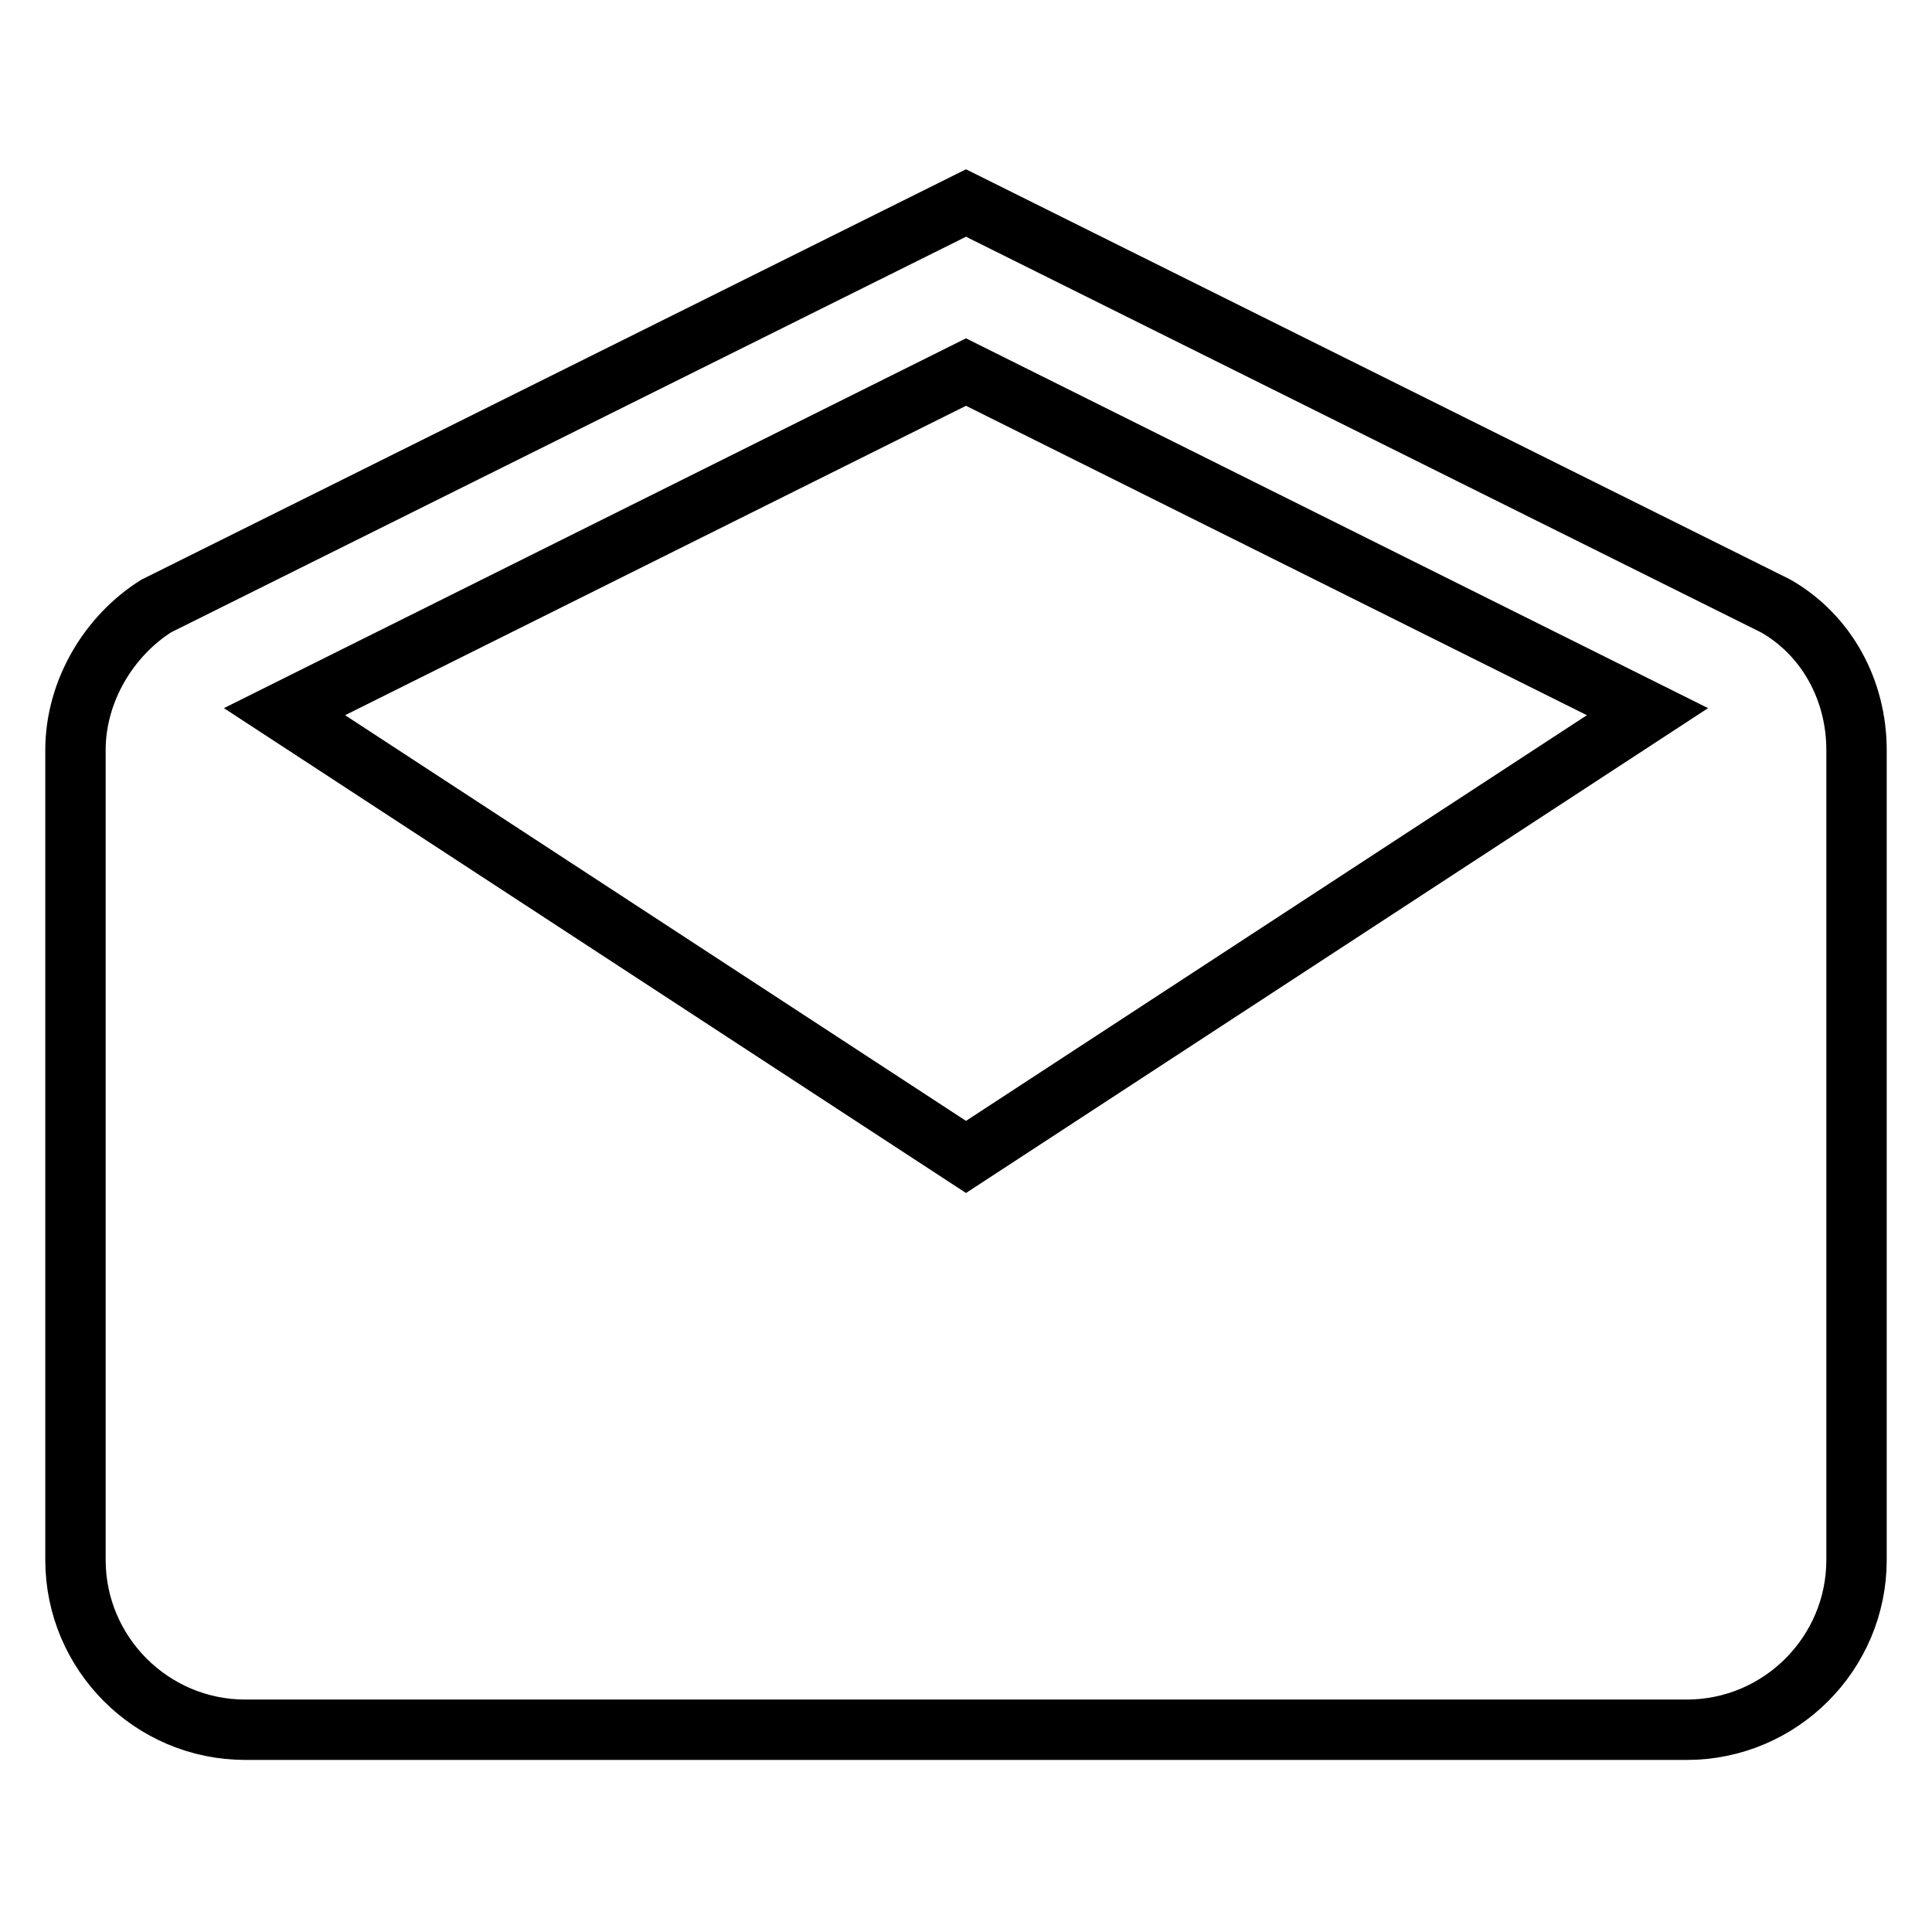
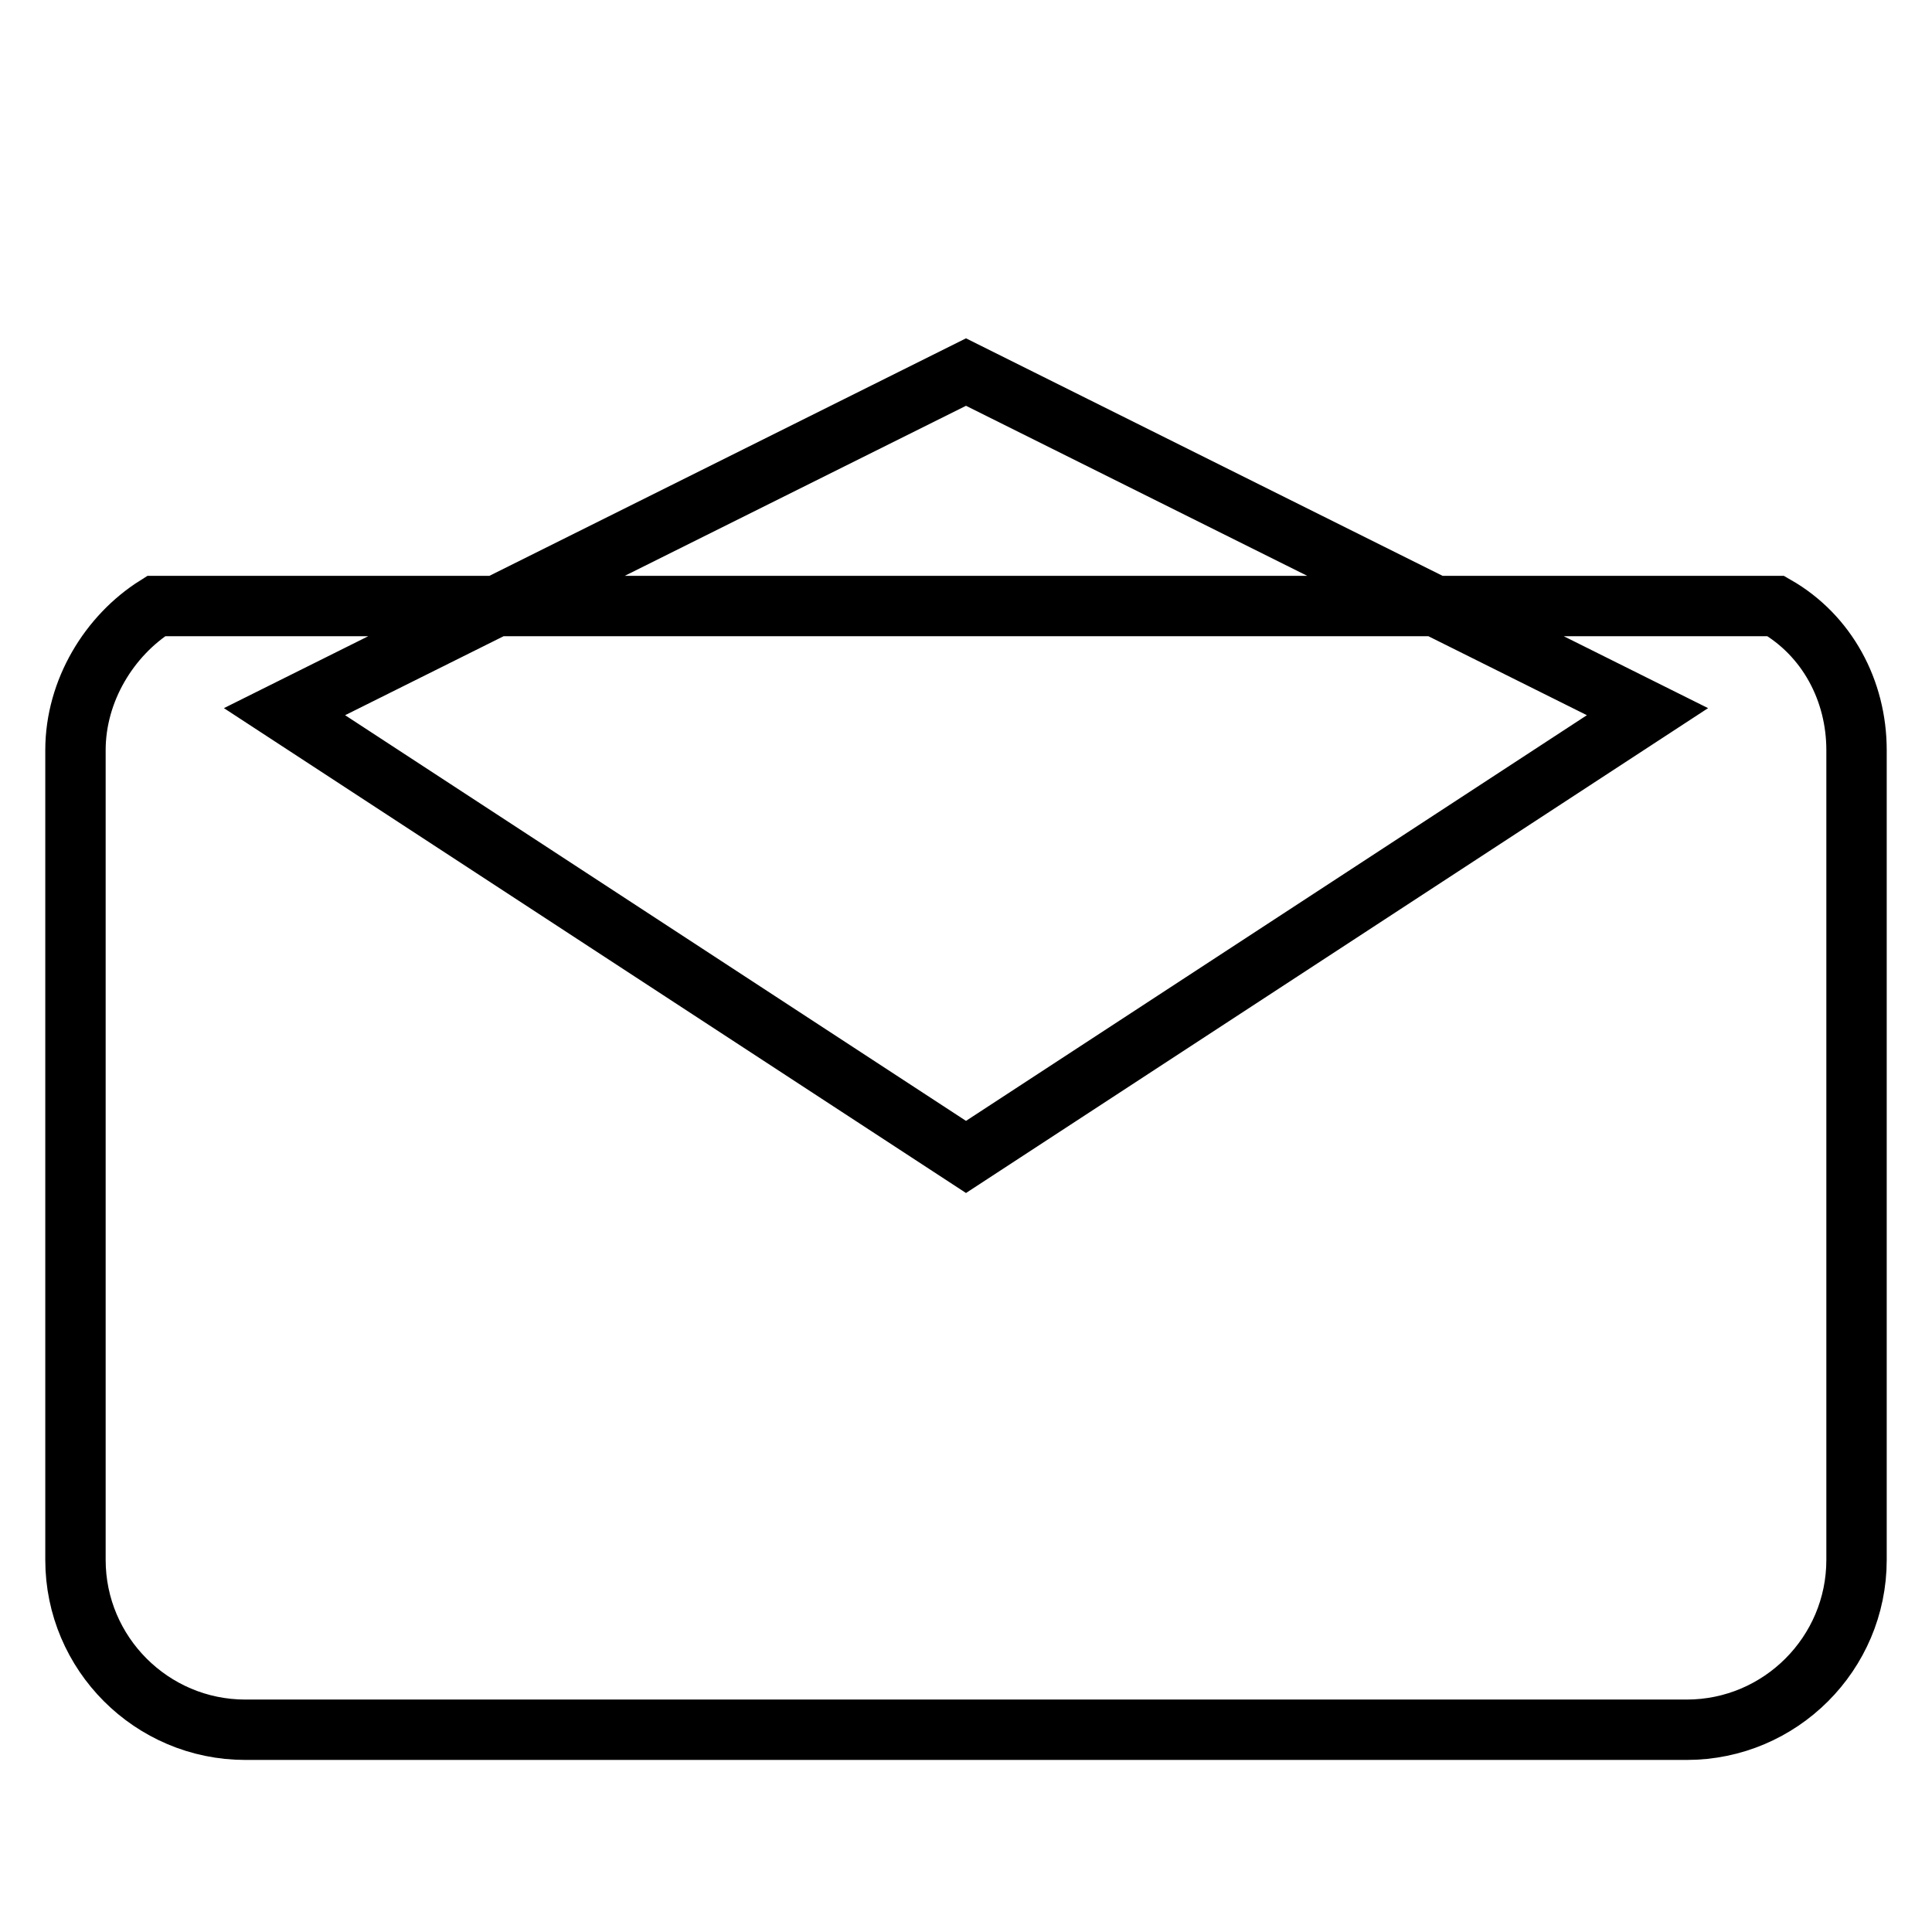
<svg xmlns="http://www.w3.org/2000/svg" version="1.1" x="0px" y="0px" viewBox="0 0 256 256" enable-background="new 0 0 256 256" xml:space="preserve">
  <g>
-     <path stroke-width="8" fill-opacity="0" stroke="#000000" d="M246,99.4c0-7.9-3.9-15.2-10.7-19.1L128,26.9L20.7,80.3C14.5,84.2,10,91.5,10,99.4v107.3 c0,12.4,10.1,22.5,22.5,22.5h191c12.4,0,22.5-10.1,22.5-22.5V99.4z M128,153.3l-90.3-59l90.3-45l90.3,45L128,153.3z" />
+     <path stroke-width="8" fill-opacity="0" stroke="#000000" d="M246,99.4c0-7.9-3.9-15.2-10.7-19.1L20.7,80.3C14.5,84.2,10,91.5,10,99.4v107.3 c0,12.4,10.1,22.5,22.5,22.5h191c12.4,0,22.5-10.1,22.5-22.5V99.4z M128,153.3l-90.3-59l90.3-45l90.3,45L128,153.3z" />
  </g>
</svg>